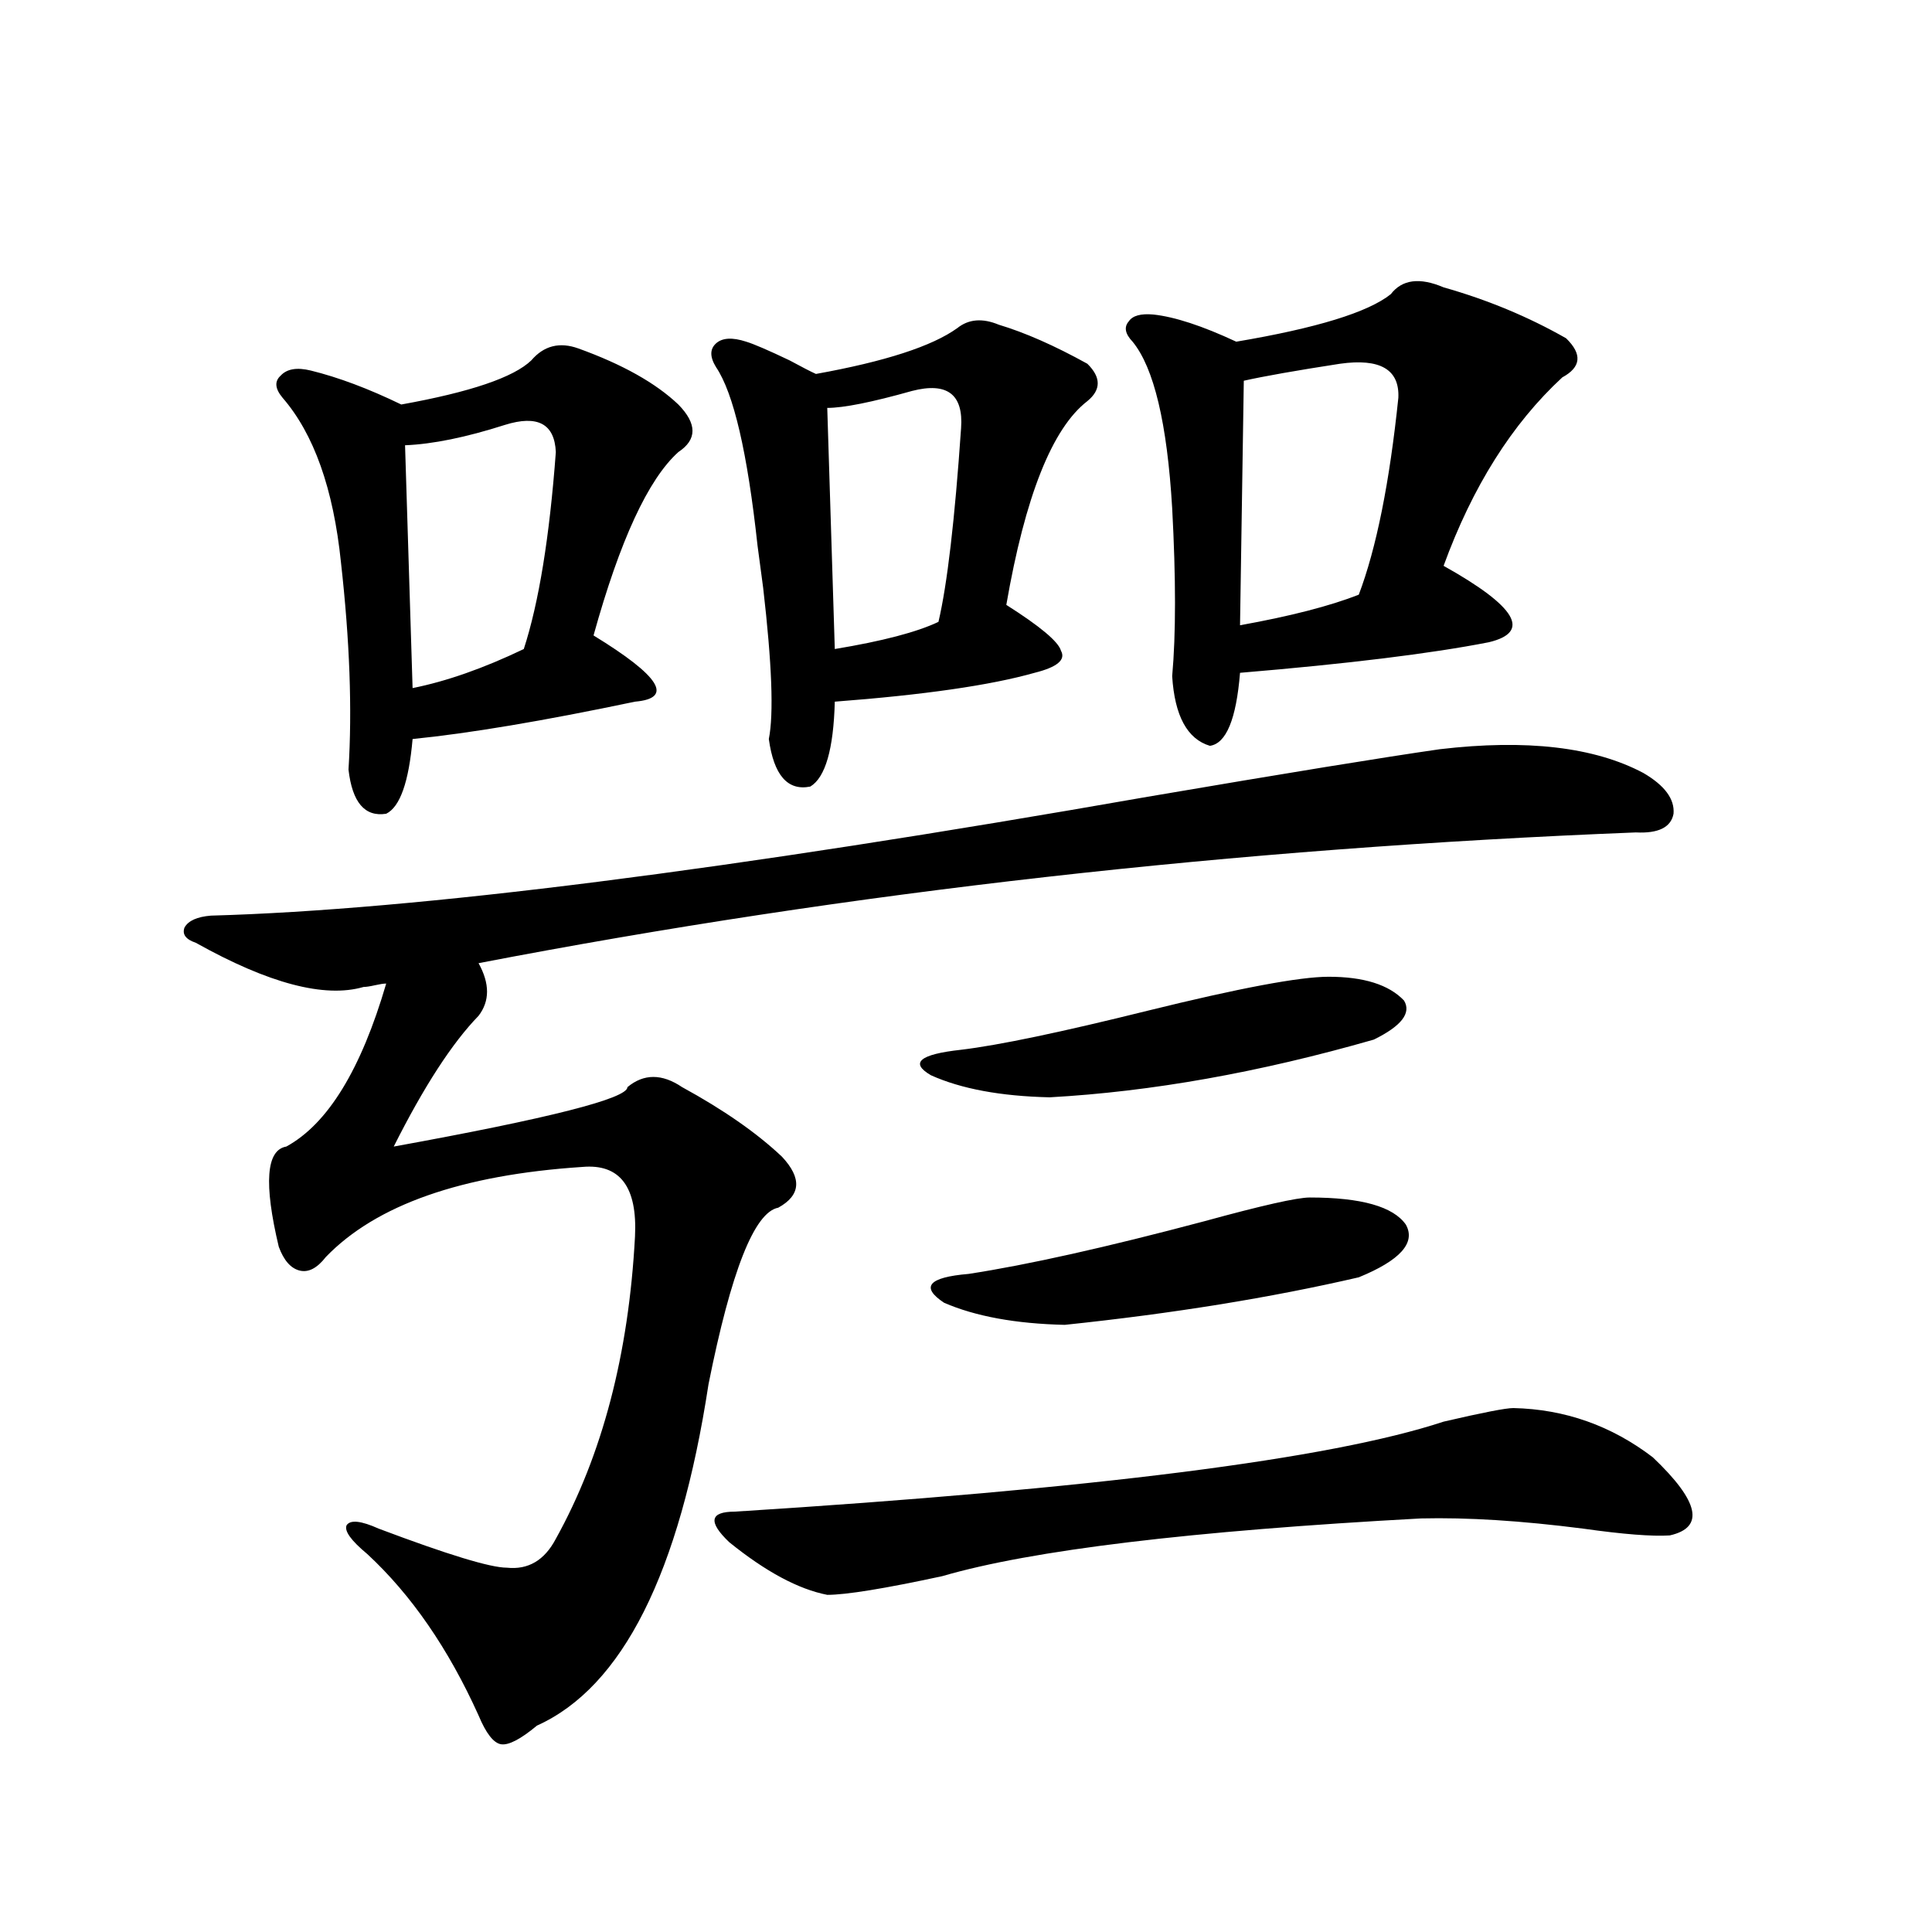
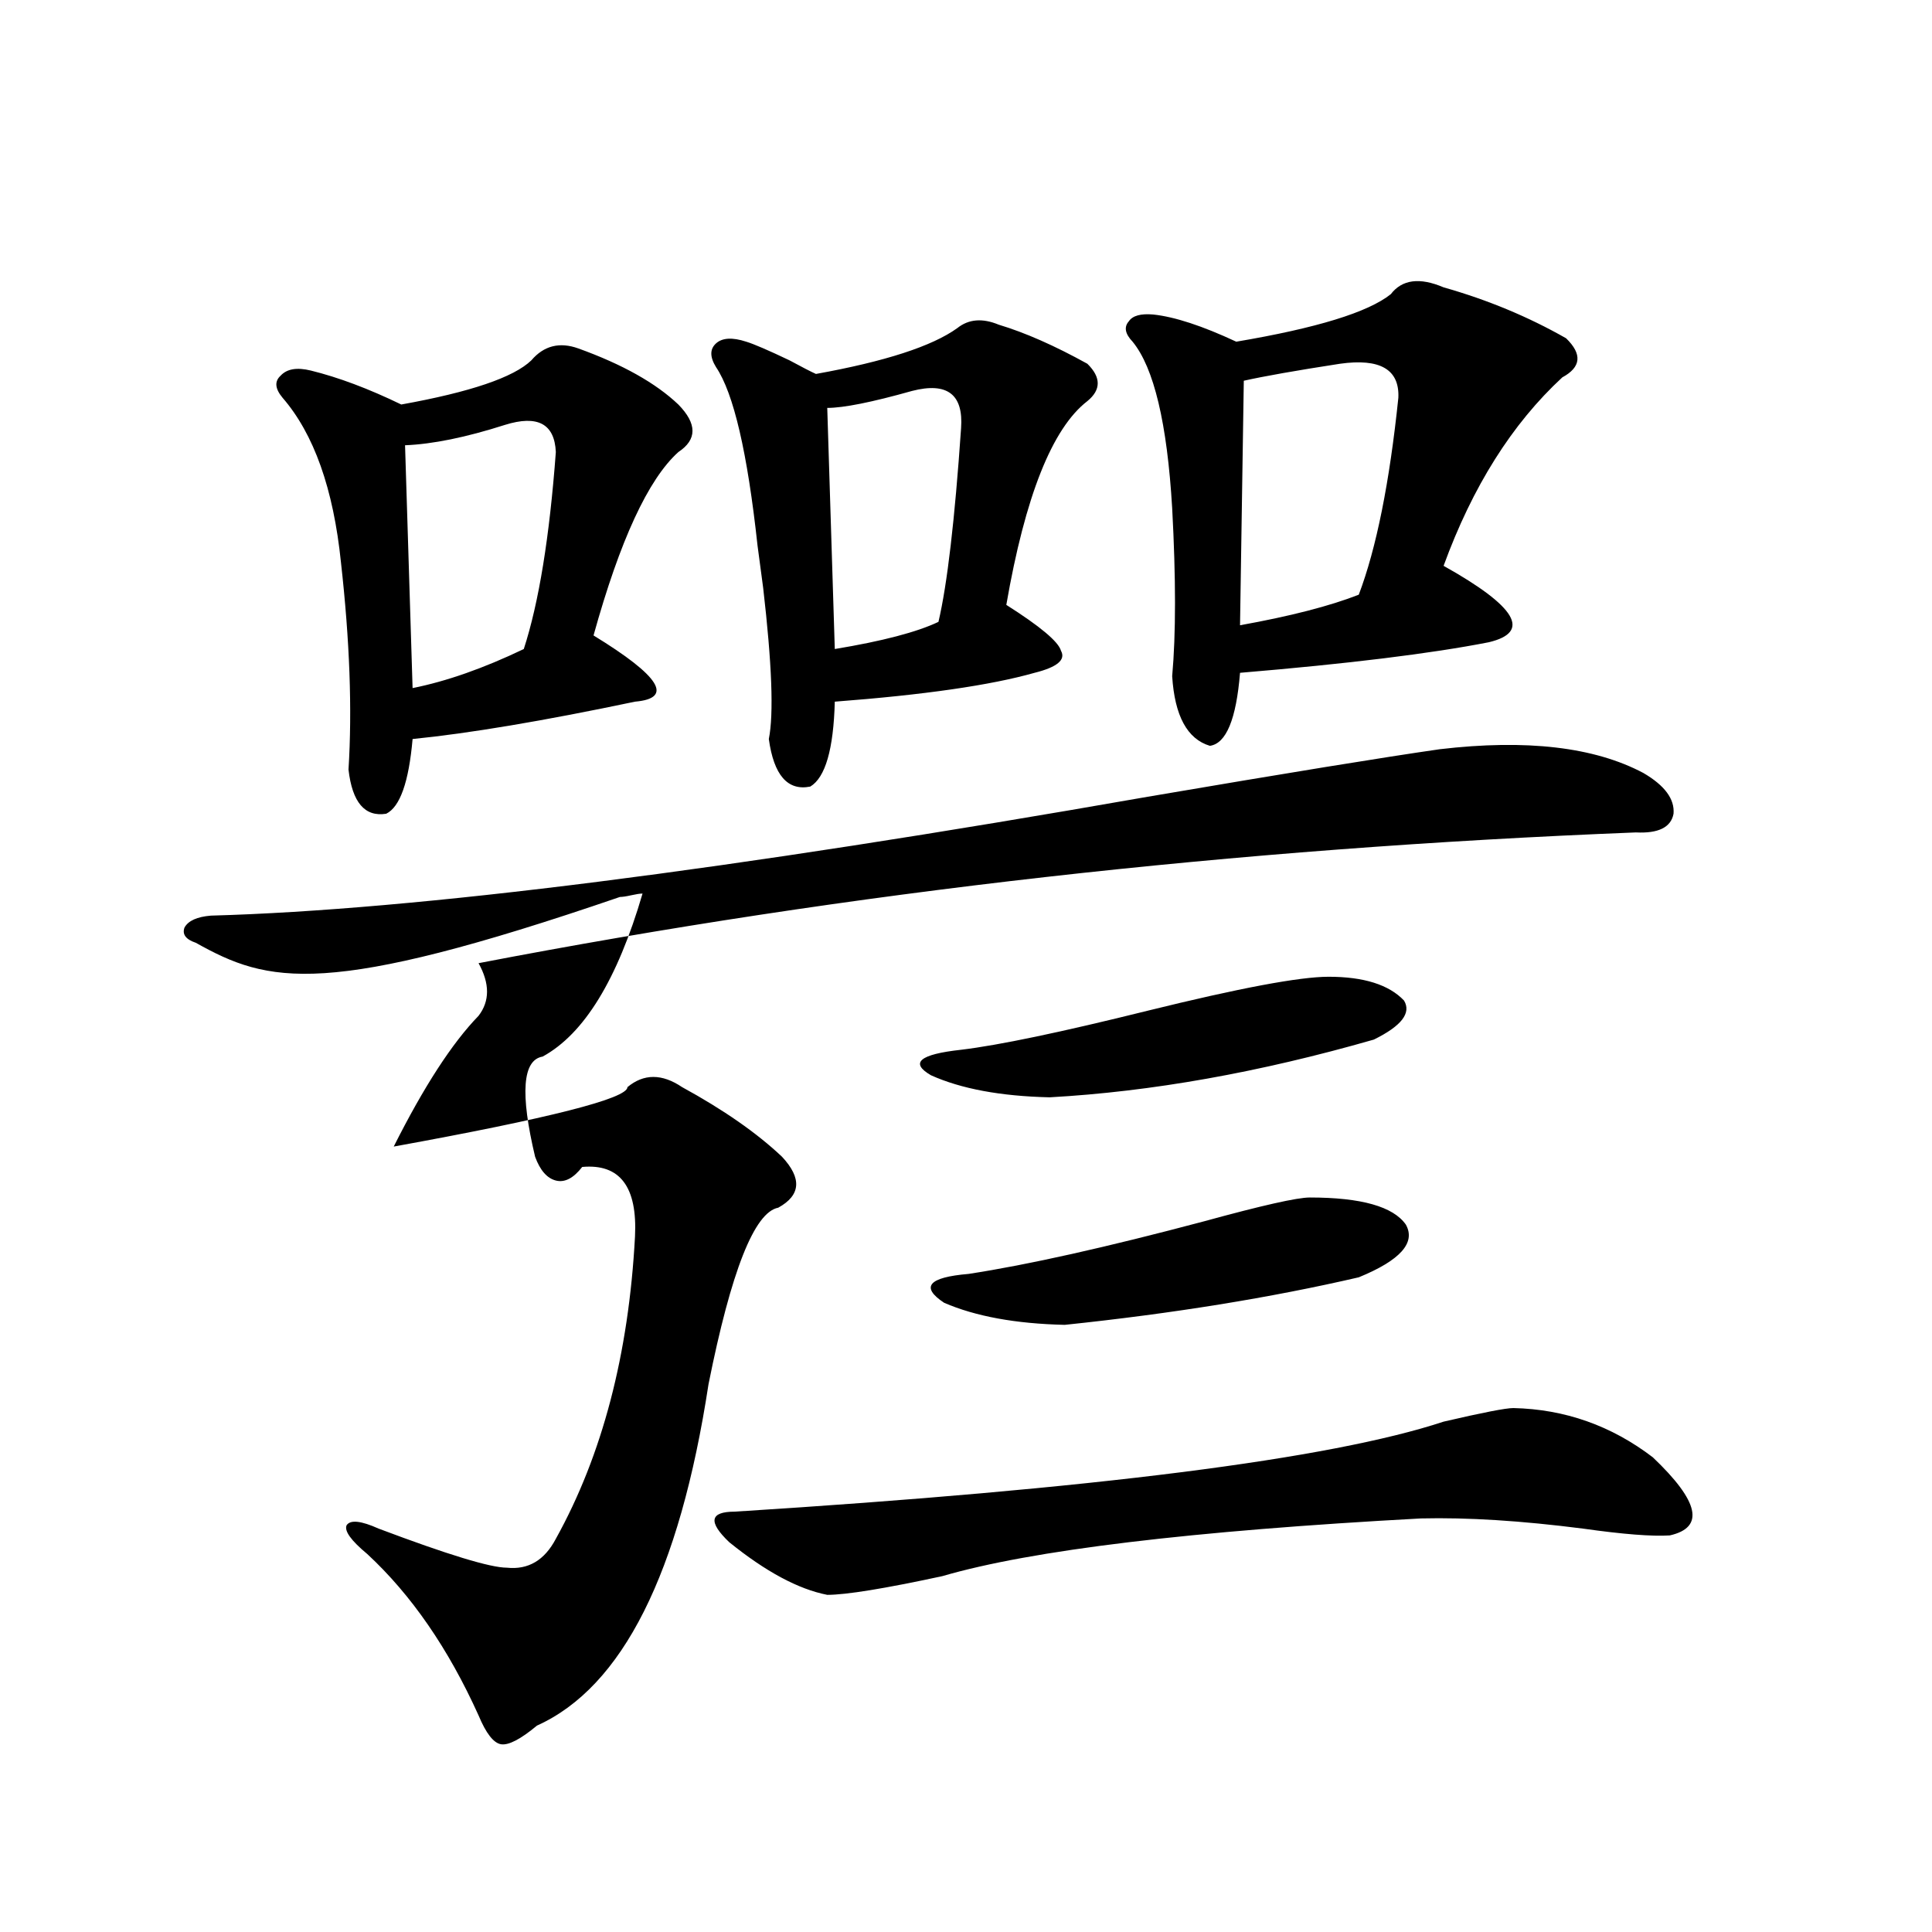
<svg xmlns="http://www.w3.org/2000/svg" version="1.1" id="图层_1" x="0px" y="0px" width="1000px" height="1000px" viewBox="0 0 1000 1000" enable-background="new 0 0 1000 1000" xml:space="preserve">
-   <path d="M101.363,487.988c-5.213-1.758-7.164-4.395-5.854-7.91c1.951-3.516,6.494-5.562,13.658-6.152  c106.004-2.925,267.631-23.428,484.866-61.523c72.193-12.305,122.589-20.503,151.216-24.609  c44.877-5.273,79.998-1.167,105.363,12.305c11.052,6.455,16.25,13.486,15.609,21.094c-1.311,7.031-7.805,10.259-19.512,9.668  c-207.479,8.213-407.154,30.762-599.01,67.676c5.854,10.547,5.854,19.639,0,27.246c-13.658,14.063-28.292,36.626-43.901,67.676  c80.639-14.639,120.973-24.897,120.973-30.762c8.445-7.031,17.881-7.031,28.292,0c21.463,11.729,38.688,23.73,51.706,36.035  c10.396,11.138,9.756,19.927-1.951,26.367c-12.362,2.349-24.39,32.822-36.097,91.406c-14.969,97.861-44.557,156.734-88.778,176.66  c-8.46,7.031-14.634,10.245-18.536,9.668c-3.902-0.59-7.805-5.575-11.707-14.941c-15.609-34.579-34.801-62.402-57.56-83.496  c-8.46-7.031-12.042-12.002-10.731-14.941c1.951-2.925,7.47-2.334,16.585,1.758c35.762,13.486,57.88,20.215,66.34,20.215  c11.052,1.182,19.512-3.804,25.365-14.941c24.055-43.354,37.713-95.498,40.975-156.445c1.296-25.776-7.805-37.793-27.316-36.035  c-62.438,4.106-106.674,19.639-132.68,46.582c-4.558,5.864-9.115,8.213-13.658,7.031c-4.558-1.167-8.14-5.273-10.731-12.305  c-7.805-32.808-6.509-50.098,3.902-51.855c21.463-11.714,38.688-39.839,51.706-84.375c-1.311,0-3.262,0.303-5.854,0.879  c-2.606,0.591-4.558,0.879-5.854,0.879C168.023,516.704,139.076,509.082,101.363,487.988z M299.407,180.371  c22.759,8.213,39.999,17.881,51.706,29.004c9.756,9.971,9.756,18.169,0,24.609c-15.609,14.063-30.243,45.703-43.901,94.922  c34.466,21.094,41.615,32.52,21.463,34.277c-47.483,9.971-85.852,16.411-115.119,19.336c-1.951,22.275-6.509,35.156-13.658,38.672  c-11.066,1.758-17.561-5.85-19.512-22.852c1.951-31.05,0.641-66.797-3.902-107.227c-3.902-38.081-13.993-66.494-30.243-85.254  c-3.902-4.683-4.237-8.486-0.976-11.426c3.247-3.516,8.445-4.395,15.609-2.637c14.299,3.516,29.908,9.38,46.828,17.578  c35.762-6.44,58.2-14.063,67.315-22.852C281.512,178.916,289.651,176.855,299.407,180.371z M261.359,219.922  c-20.167,6.455-37.407,9.971-51.706,10.547l3.902,125.684c17.561-3.516,36.737-10.244,57.56-20.215  c7.805-24.019,13.323-58.008,16.585-101.953C287.045,219.346,278.265,214.648,261.359,219.922z M516.963,168.066  c13.658,4.106,28.933,10.85,45.853,20.215c7.149,7.031,7.149,13.486,0,19.336c-18.216,14.063-32.194,49.219-41.95,105.469  c17.561,11.138,26.981,19.048,28.292,23.73c2.592,4.697-1.951,8.501-13.658,11.426c-22.773,6.455-57.239,11.426-103.412,14.941  c-0.655,24.609-4.878,39.263-12.683,43.945c-11.707,2.349-18.871-5.85-21.463-24.609c2.592-12.881,1.616-38.96-2.927-78.223  c-1.311-9.956-2.286-17.275-2.927-21.973c-5.213-48.037-12.362-78.799-21.463-92.285c-3.262-5.273-3.262-9.365,0-12.305  c3.247-2.925,8.445-3.213,15.609-0.879c3.902,1.182,11.372,4.395,22.438,9.668c6.494,3.516,11.052,5.864,13.658,7.031  c35.762-6.44,60.151-14.351,73.169-23.73C501.354,165.142,508.503,164.551,516.963,168.066z M783.298,728.809  c26.661,0.591,50.73,9.092,72.193,25.488c24.055,22.852,26.981,36.338,8.78,40.43c-9.115,0.591-24.069-0.576-44.877-3.516  c-31.874-4.092-59.846-5.85-83.9-5.273c-119.021,6.455-201.626,16.411-247.799,29.883c-29.923,6.455-49.755,9.668-59.511,9.668  c-14.969-2.925-31.874-12.002-50.73-27.246c-11.066-10.547-10.091-15.82,2.927-15.82c186.002-11.714,308.285-27.246,366.82-46.582  C767.354,731.157,779.396,728.809,783.298,728.809z M472.086,202.344c-20.822,5.864-35.456,8.789-43.901,8.789l3.902,124.805  c24.71-4.092,42.591-8.789,53.657-14.063c4.543-19.336,8.445-52.734,11.707-100.195  C498.747,204.102,490.287,197.661,472.086,202.344z M687.69,505.566c18.201,0,31.219,4.106,39.023,12.305  c3.902,6.455-1.311,13.184-15.609,20.215c-59.19,17.002-115.119,26.958-167.801,29.883c-25.365-0.576-45.853-4.395-61.462-11.426  c-11.066-6.44-5.854-10.835,15.609-13.184c19.512-2.334,51.706-9.077,96.583-20.215C641.503,511.431,672.722,505.566,687.69,505.566  z M677.935,619.824c26.661,0,43.246,4.697,49.755,14.063c5.198,9.38-2.927,18.457-24.39,27.246  c-45.532,10.547-96.263,18.76-152.191,24.609c-25.365-0.576-46.188-4.395-62.438-11.426c-12.362-8.198-8.14-13.184,12.683-14.941  c30.563-4.683,71.218-13.76,121.948-27.246C653.21,623.931,671.426,619.824,677.935,619.824z M747.201,148.73  c22.759,6.455,43.901,15.244,63.413,26.367c8.445,8.213,7.805,14.941-1.951,20.215c-26.021,24.033-46.508,56.553-61.462,97.559  c37.713,21.094,45.518,34.277,23.414,39.551c-29.923,5.864-72.849,11.138-128.777,15.82c-1.951,24.033-7.164,36.626-15.609,37.793  c-11.707-3.516-18.216-15.518-19.512-36.035c1.951-21.67,1.951-50.674,0-87.012c-2.606-43.945-9.436-72.646-20.487-86.133  c-3.902-4.092-4.558-7.607-1.951-10.547c1.951-2.925,6.174-4.092,12.683-3.516c11.052,1.182,25.365,5.864,42.926,14.063  c41.615-7.031,68.291-15.229,79.998-24.609C725.738,144.639,734.839,143.457,747.201,148.73z M693.544,188.281  c-22.773,3.516-39.358,6.455-49.755,8.789l-1.951,126.563c26.006-4.683,46.493-9.956,61.462-15.82  c9.101-24.019,15.93-58.008,20.487-101.953C724.428,191.221,714.352,185.356,693.544,188.281z" />
+   <path d="M101.363,487.988c-5.213-1.758-7.164-4.395-5.854-7.91c1.951-3.516,6.494-5.562,13.658-6.152  c106.004-2.925,267.631-23.428,484.866-61.523c72.193-12.305,122.589-20.503,151.216-24.609  c44.877-5.273,79.998-1.167,105.363,12.305c11.052,6.455,16.25,13.486,15.609,21.094c-1.311,7.031-7.805,10.259-19.512,9.668  c-207.479,8.213-407.154,30.762-599.01,67.676c5.854,10.547,5.854,19.639,0,27.246c-13.658,14.063-28.292,36.626-43.901,67.676  c80.639-14.639,120.973-24.897,120.973-30.762c8.445-7.031,17.881-7.031,28.292,0c21.463,11.729,38.688,23.73,51.706,36.035  c10.396,11.138,9.756,19.927-1.951,26.367c-12.362,2.349-24.39,32.822-36.097,91.406c-14.969,97.861-44.557,156.734-88.778,176.66  c-8.46,7.031-14.634,10.245-18.536,9.668c-3.902-0.59-7.805-5.575-11.707-14.941c-15.609-34.579-34.801-62.402-57.56-83.496  c-8.46-7.031-12.042-12.002-10.731-14.941c1.951-2.925,7.47-2.334,16.585,1.758c35.762,13.486,57.88,20.215,66.34,20.215  c11.052,1.182,19.512-3.804,25.365-14.941c24.055-43.354,37.713-95.498,40.975-156.445c1.296-25.776-7.805-37.793-27.316-36.035  c-4.558,5.864-9.115,8.213-13.658,7.031c-4.558-1.167-8.14-5.273-10.731-12.305  c-7.805-32.808-6.509-50.098,3.902-51.855c21.463-11.714,38.688-39.839,51.706-84.375c-1.311,0-3.262,0.303-5.854,0.879  c-2.606,0.591-4.558,0.879-5.854,0.879C168.023,516.704,139.076,509.082,101.363,487.988z M299.407,180.371  c22.759,8.213,39.999,17.881,51.706,29.004c9.756,9.971,9.756,18.169,0,24.609c-15.609,14.063-30.243,45.703-43.901,94.922  c34.466,21.094,41.615,32.52,21.463,34.277c-47.483,9.971-85.852,16.411-115.119,19.336c-1.951,22.275-6.509,35.156-13.658,38.672  c-11.066,1.758-17.561-5.85-19.512-22.852c1.951-31.05,0.641-66.797-3.902-107.227c-3.902-38.081-13.993-66.494-30.243-85.254  c-3.902-4.683-4.237-8.486-0.976-11.426c3.247-3.516,8.445-4.395,15.609-2.637c14.299,3.516,29.908,9.38,46.828,17.578  c35.762-6.44,58.2-14.063,67.315-22.852C281.512,178.916,289.651,176.855,299.407,180.371z M261.359,219.922  c-20.167,6.455-37.407,9.971-51.706,10.547l3.902,125.684c17.561-3.516,36.737-10.244,57.56-20.215  c7.805-24.019,13.323-58.008,16.585-101.953C287.045,219.346,278.265,214.648,261.359,219.922z M516.963,168.066  c13.658,4.106,28.933,10.85,45.853,20.215c7.149,7.031,7.149,13.486,0,19.336c-18.216,14.063-32.194,49.219-41.95,105.469  c17.561,11.138,26.981,19.048,28.292,23.73c2.592,4.697-1.951,8.501-13.658,11.426c-22.773,6.455-57.239,11.426-103.412,14.941  c-0.655,24.609-4.878,39.263-12.683,43.945c-11.707,2.349-18.871-5.85-21.463-24.609c2.592-12.881,1.616-38.96-2.927-78.223  c-1.311-9.956-2.286-17.275-2.927-21.973c-5.213-48.037-12.362-78.799-21.463-92.285c-3.262-5.273-3.262-9.365,0-12.305  c3.247-2.925,8.445-3.213,15.609-0.879c3.902,1.182,11.372,4.395,22.438,9.668c6.494,3.516,11.052,5.864,13.658,7.031  c35.762-6.44,60.151-14.351,73.169-23.73C501.354,165.142,508.503,164.551,516.963,168.066z M783.298,728.809  c26.661,0.591,50.73,9.092,72.193,25.488c24.055,22.852,26.981,36.338,8.78,40.43c-9.115,0.591-24.069-0.576-44.877-3.516  c-31.874-4.092-59.846-5.85-83.9-5.273c-119.021,6.455-201.626,16.411-247.799,29.883c-29.923,6.455-49.755,9.668-59.511,9.668  c-14.969-2.925-31.874-12.002-50.73-27.246c-11.066-10.547-10.091-15.82,2.927-15.82c186.002-11.714,308.285-27.246,366.82-46.582  C767.354,731.157,779.396,728.809,783.298,728.809z M472.086,202.344c-20.822,5.864-35.456,8.789-43.901,8.789l3.902,124.805  c24.71-4.092,42.591-8.789,53.657-14.063c4.543-19.336,8.445-52.734,11.707-100.195  C498.747,204.102,490.287,197.661,472.086,202.344z M687.69,505.566c18.201,0,31.219,4.106,39.023,12.305  c3.902,6.455-1.311,13.184-15.609,20.215c-59.19,17.002-115.119,26.958-167.801,29.883c-25.365-0.576-45.853-4.395-61.462-11.426  c-11.066-6.44-5.854-10.835,15.609-13.184c19.512-2.334,51.706-9.077,96.583-20.215C641.503,511.431,672.722,505.566,687.69,505.566  z M677.935,619.824c26.661,0,43.246,4.697,49.755,14.063c5.198,9.38-2.927,18.457-24.39,27.246  c-45.532,10.547-96.263,18.76-152.191,24.609c-25.365-0.576-46.188-4.395-62.438-11.426c-12.362-8.198-8.14-13.184,12.683-14.941  c30.563-4.683,71.218-13.76,121.948-27.246C653.21,623.931,671.426,619.824,677.935,619.824z M747.201,148.73  c22.759,6.455,43.901,15.244,63.413,26.367c8.445,8.213,7.805,14.941-1.951,20.215c-26.021,24.033-46.508,56.553-61.462,97.559  c37.713,21.094,45.518,34.277,23.414,39.551c-29.923,5.864-72.849,11.138-128.777,15.82c-1.951,24.033-7.164,36.626-15.609,37.793  c-11.707-3.516-18.216-15.518-19.512-36.035c1.951-21.67,1.951-50.674,0-87.012c-2.606-43.945-9.436-72.646-20.487-86.133  c-3.902-4.092-4.558-7.607-1.951-10.547c1.951-2.925,6.174-4.092,12.683-3.516c11.052,1.182,25.365,5.864,42.926,14.063  c41.615-7.031,68.291-15.229,79.998-24.609C725.738,144.639,734.839,143.457,747.201,148.73z M693.544,188.281  c-22.773,3.516-39.358,6.455-49.755,8.789l-1.951,126.563c26.006-4.683,46.493-9.956,61.462-15.82  c9.101-24.019,15.93-58.008,20.487-101.953C724.428,191.221,714.352,185.356,693.544,188.281z" />
</svg>